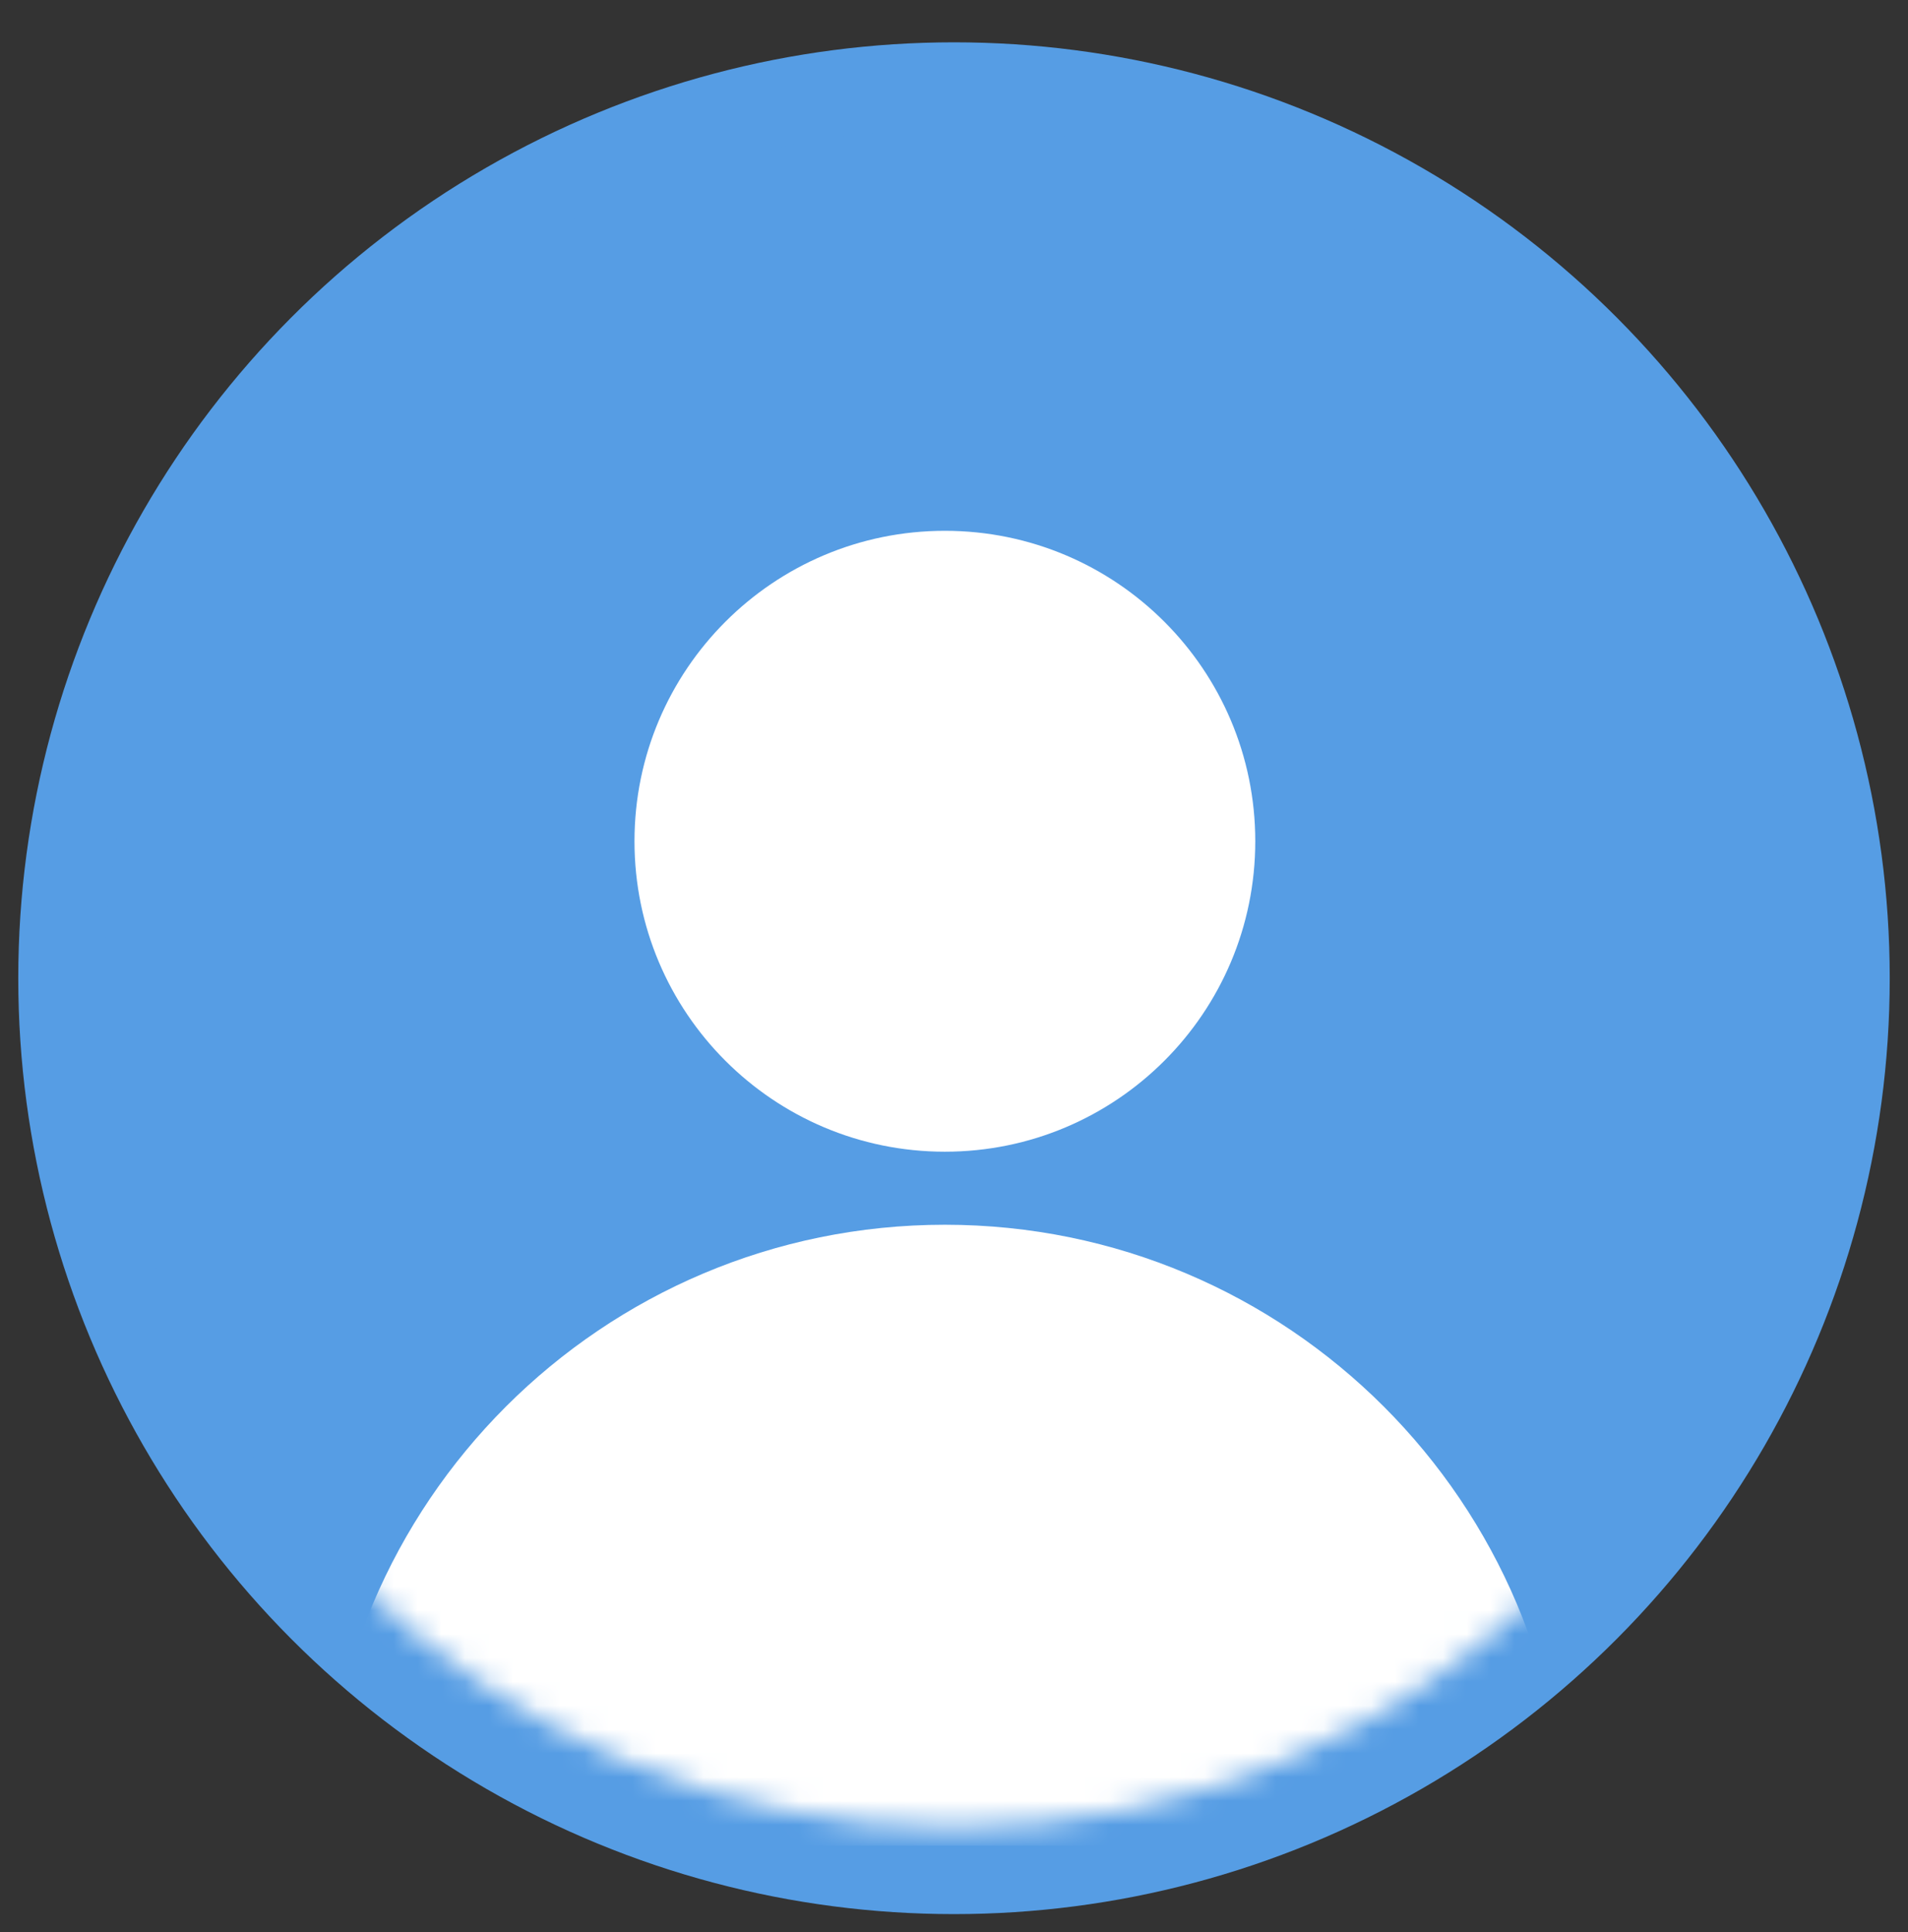
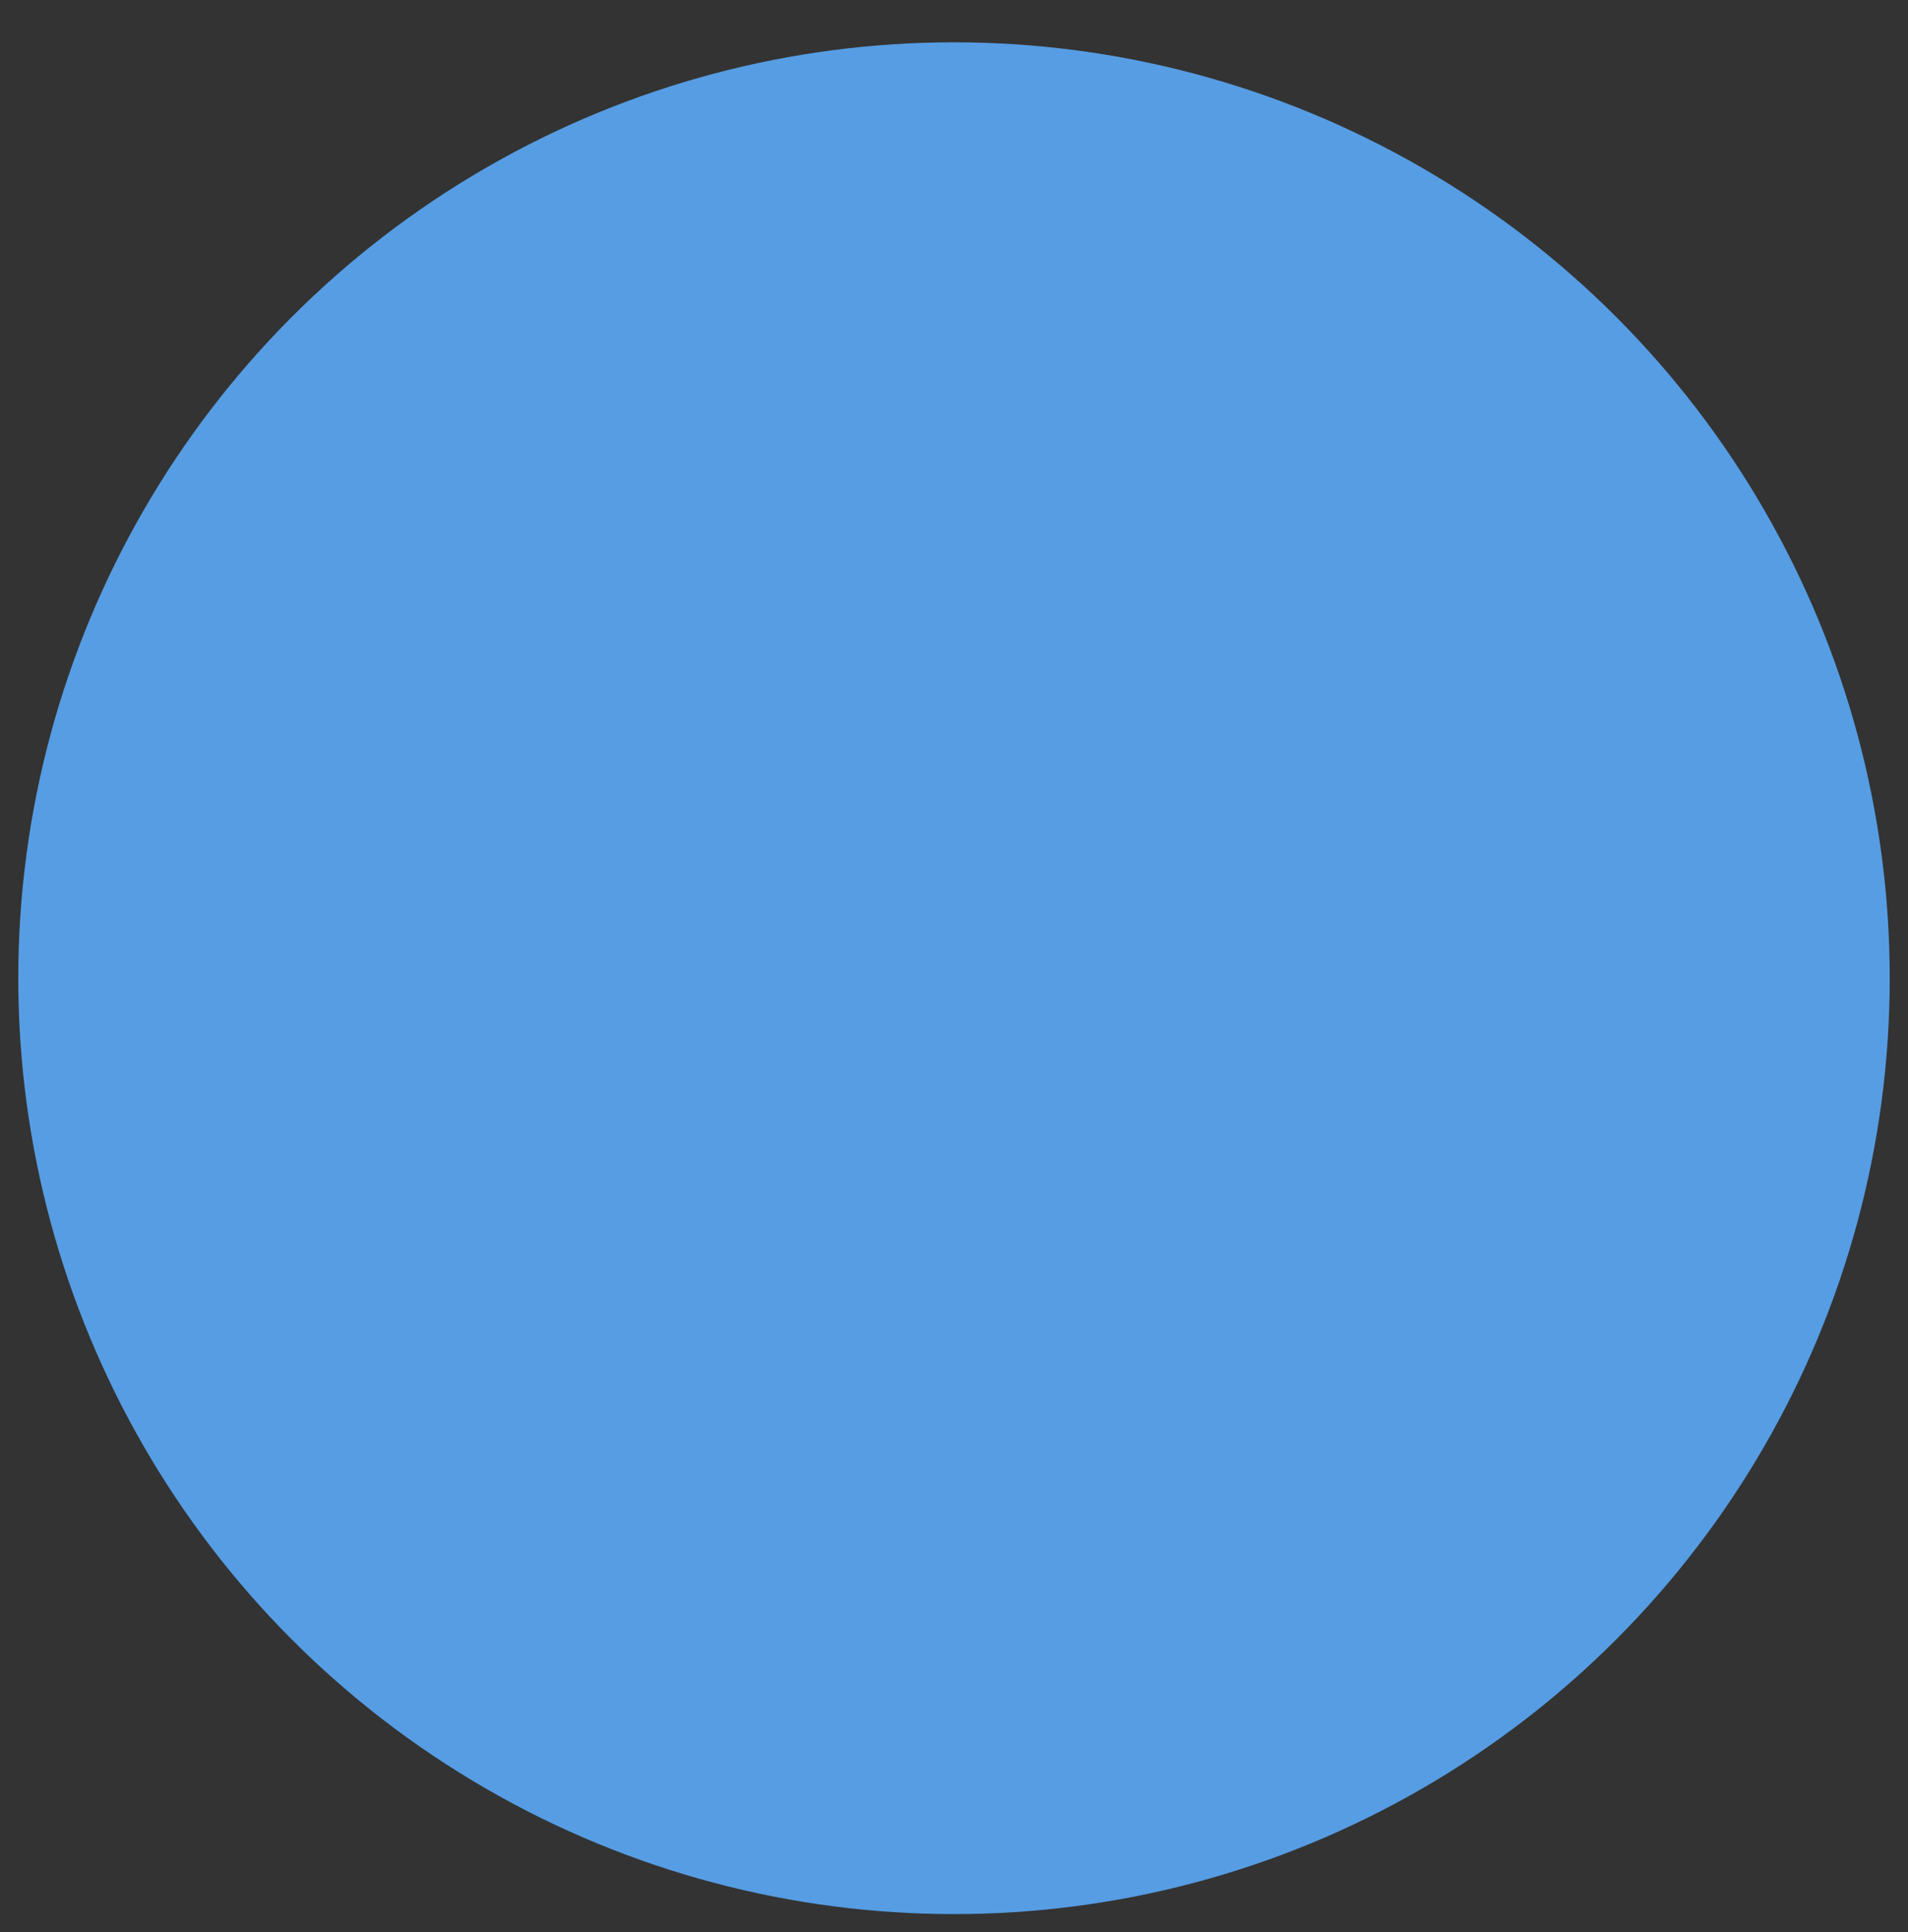
<svg xmlns="http://www.w3.org/2000/svg" width="80" height="81" viewBox="0 0 80 81" fill="none">
  <rect x="0" y="0" width="80" height="81" fill="#333333" stroke="none" />
  <circle cx="40" cy="41.008" r="37.416" fill="#569DE4" stroke="#569DE4" stroke-width="3.636" />
  <mask id="mask0_1208_2558" style="mask-type:alpha" maskUnits="userSpaceOnUse" x="4" y="5" width="72" height="72">
    <circle cx="40" cy="41.008" r="35.598" fill="#D9D9D9" />
  </mask>
  <g mask="url(#mask0_1208_2558)">
-     <path fill-rule="evenodd" clip-rule="evenodd" d="M39.617 48.281C46.805 48.281 52.632 42.454 52.632 35.266C52.632 28.079 46.805 22.252 39.617 22.252C32.43 22.252 26.603 28.079 26.603 35.266C26.603 42.454 32.43 48.281 39.617 48.281ZM40.311 77.372H65.646C65.646 62.996 53.992 51.343 39.617 51.343C25.242 51.343 13.588 62.996 13.588 77.372H40.311Z" fill="white" />
-   </g>
+     </g>
</svg>